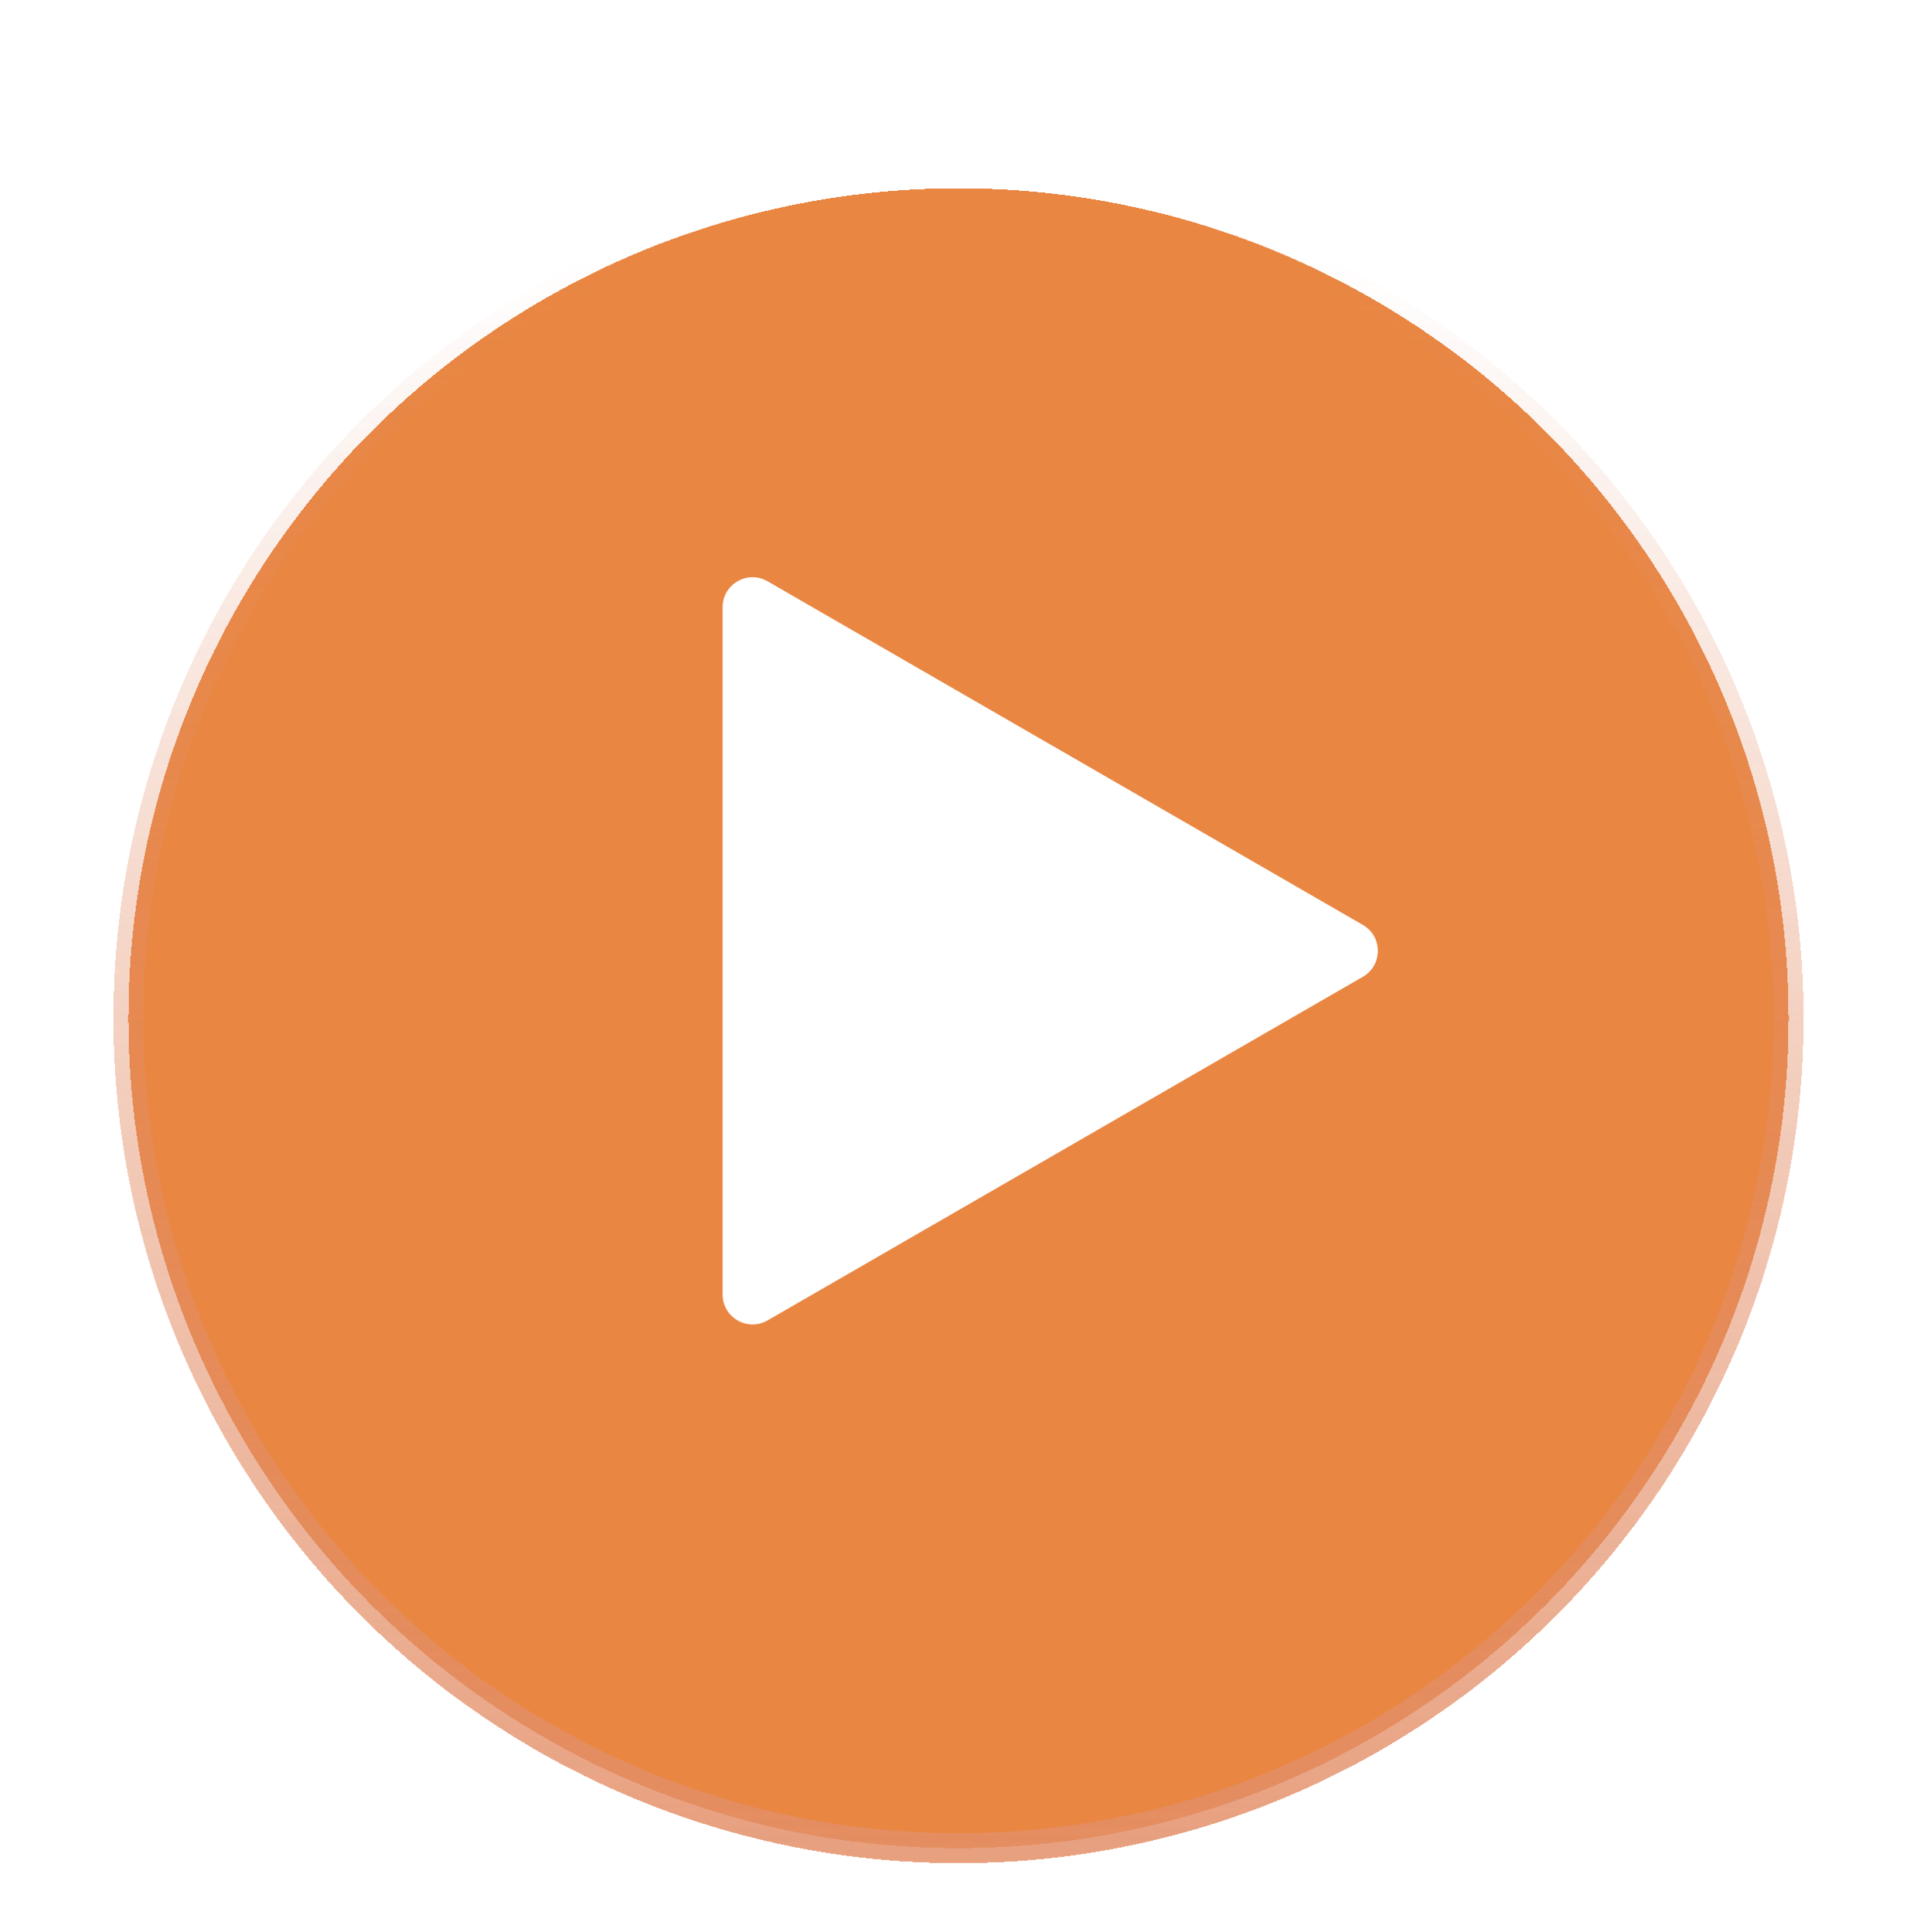
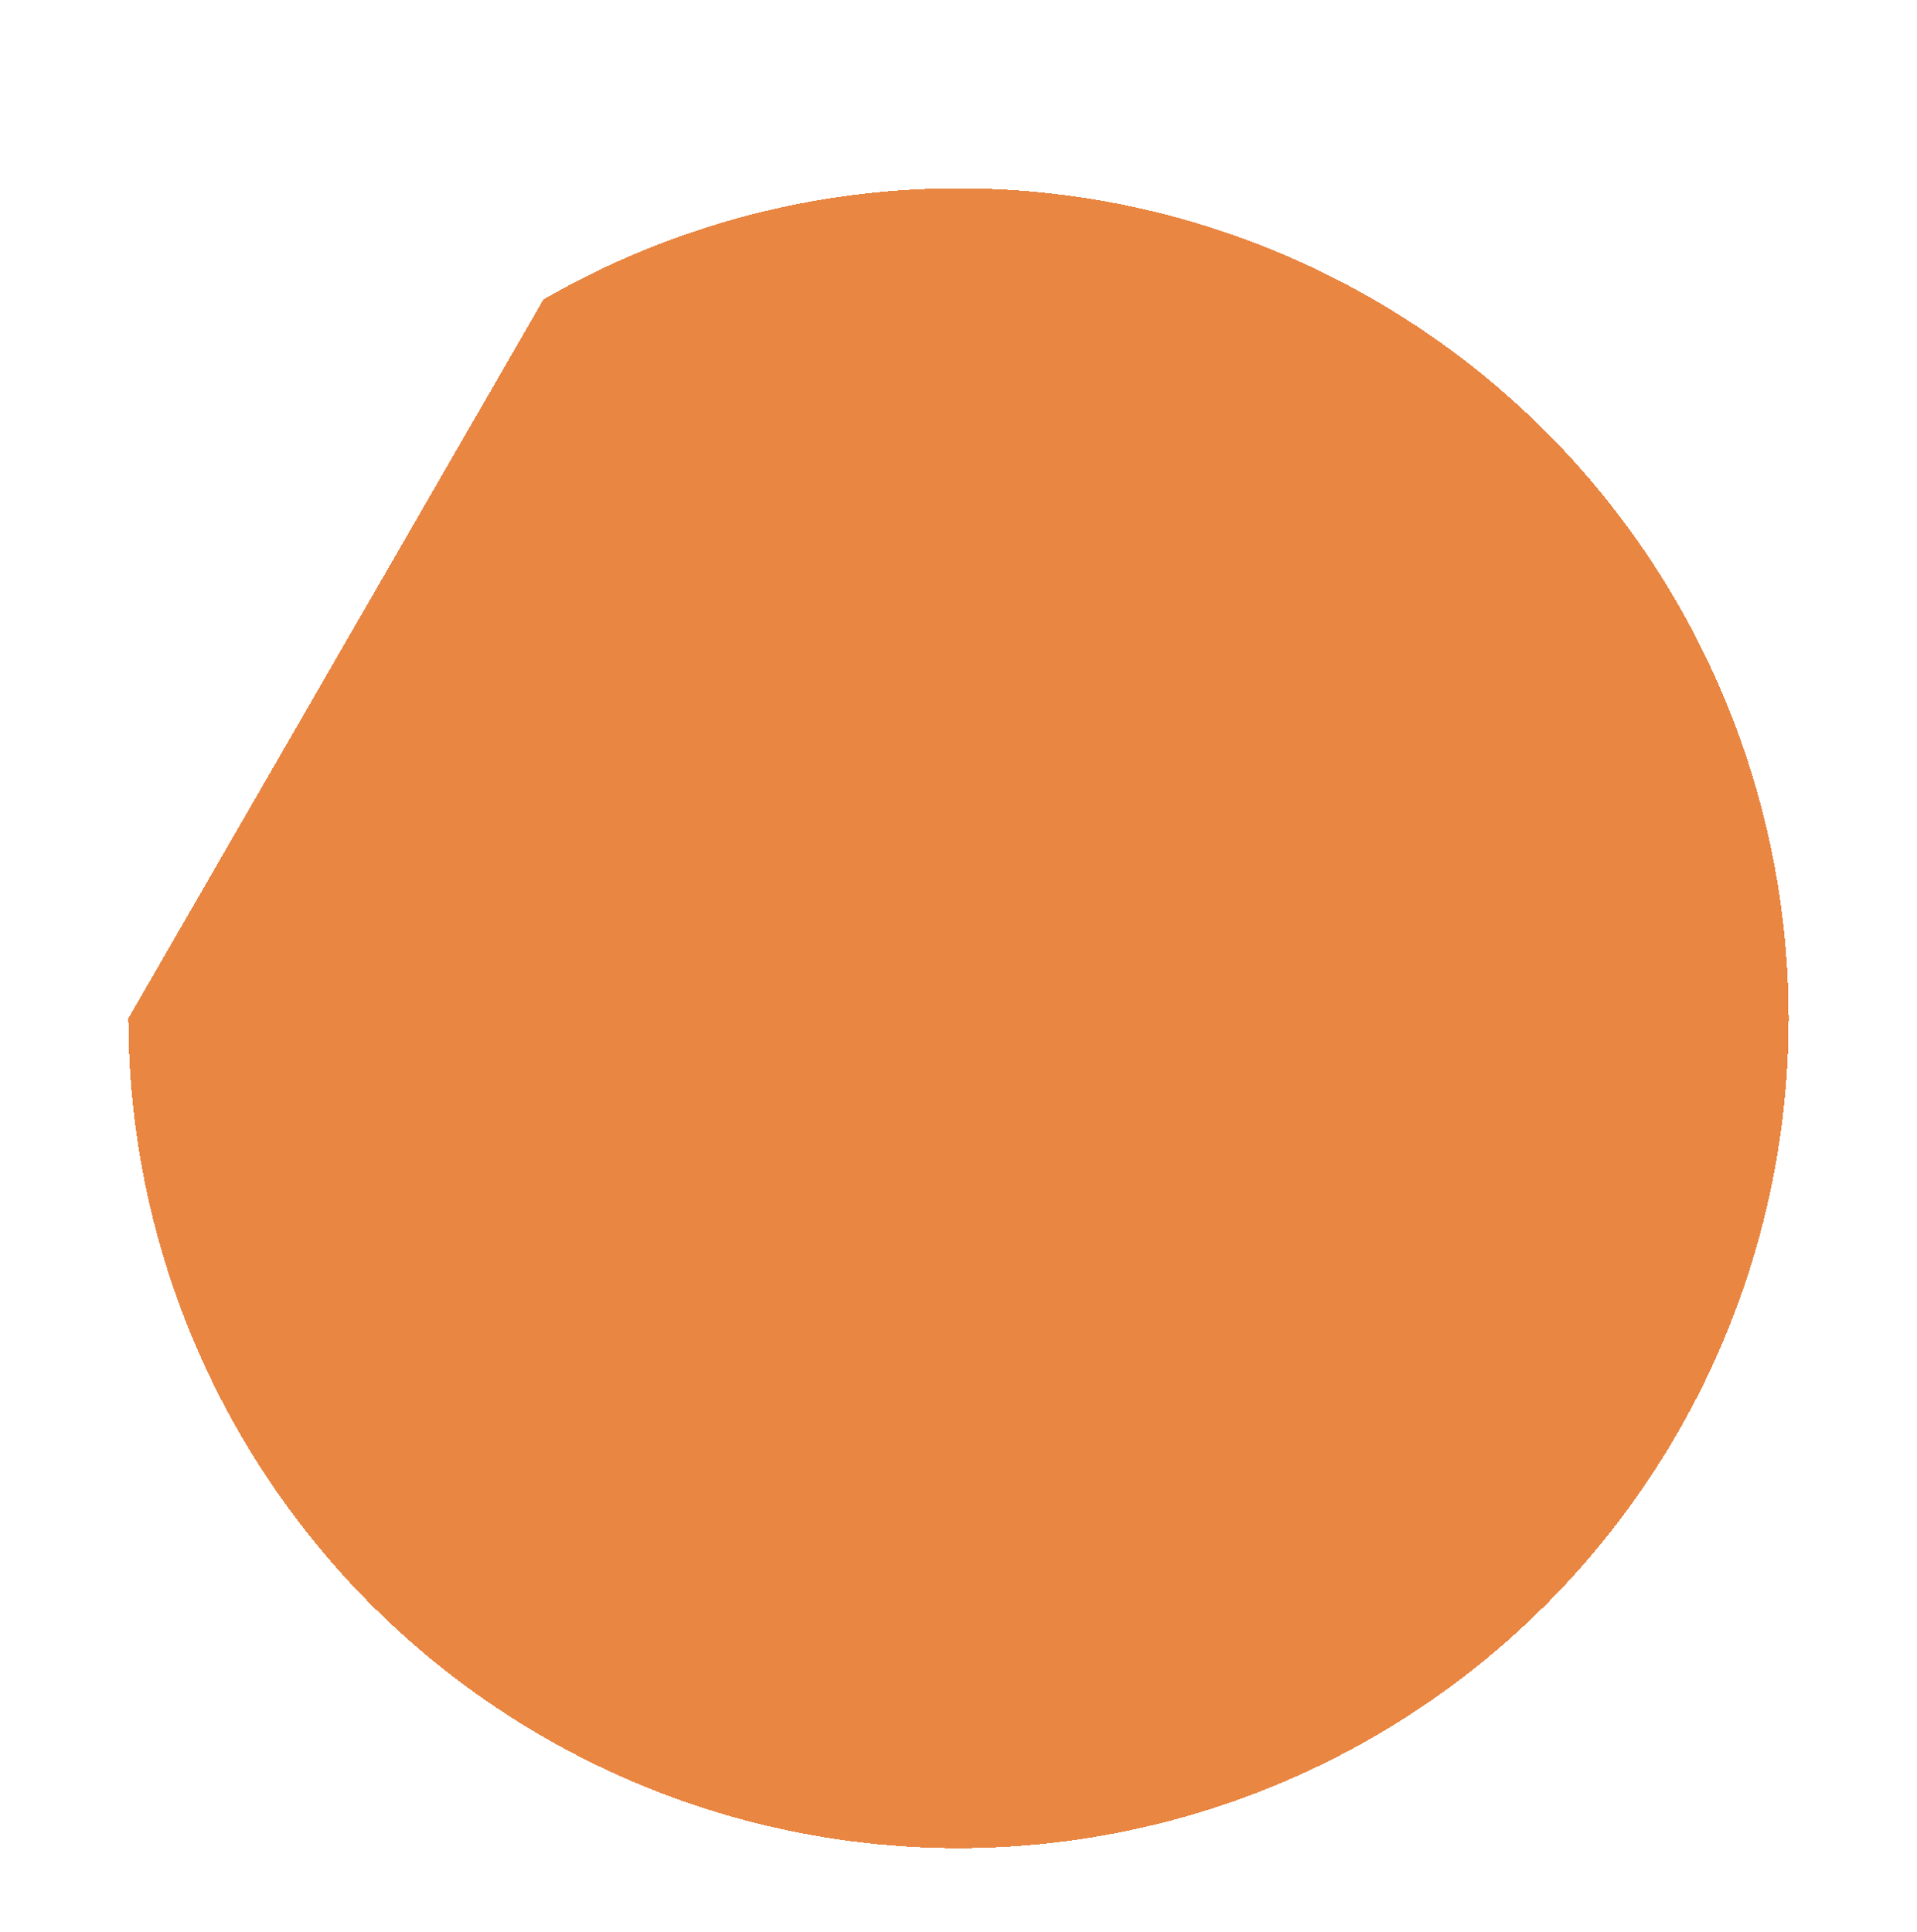
<svg xmlns="http://www.w3.org/2000/svg" width="128" height="129" viewBox="0 0 128 129" fill="none">
  <g id="Group 141">
    <g id="Icon" opacity="0.89">
      <g id="Polygon 3" filter="url(#filter0_bd_4123_1023)">
-         <path d="M36.287 16C53.436 6.099 74.564 6.099 91.713 16C108.862 25.901 119.426 44.198 119.426 64C119.426 83.802 108.862 102.099 91.713 112C74.564 121.901 53.436 121.901 36.287 112C19.138 102.099 8.574 83.802 8.574 64C8.574 44.198 19.138 25.901 36.287 16Z" fill="#E6772B" shape-rendering="crispEdges" />
-         <path d="M36.287 16C53.436 6.099 74.564 6.099 91.713 16C108.862 25.901 119.426 44.198 119.426 64C119.426 83.802 108.862 102.099 91.713 112C74.564 121.901 53.436 121.901 36.287 112C19.138 102.099 8.574 83.802 8.574 64C8.574 44.198 19.138 25.901 36.287 16Z" stroke="url(#paint0_linear_4123_1023)" stroke-width="2" shape-rendering="crispEdges" />
+         <path d="M36.287 16C53.436 6.099 74.564 6.099 91.713 16C108.862 25.901 119.426 44.198 119.426 64C119.426 83.802 108.862 102.099 91.713 112C74.564 121.901 53.436 121.901 36.287 112C19.138 102.099 8.574 83.802 8.574 64Z" fill="#E6772B" shape-rendering="crispEdges" />
      </g>
    </g>
-     <path id="Polygon 6" d="M90.999 61.768C92.333 62.538 92.333 64.462 90.999 65.232L51.249 88.182C49.916 88.951 48.249 87.989 48.249 86.45L48.249 40.55C48.249 39.011 49.916 38.048 51.249 38.818L90.999 61.768Z" fill="white" />
  </g>
  <defs>
    <filter id="filter0_bd_4123_1023" x="-95.426" y="-95.426" width="318.851" height="318.851" filterUnits="userSpaceOnUse" color-interpolation-filters="sRGB">
      <feFlood flood-opacity="0" result="BackgroundImageFix" />
      <feGaussianBlur in="BackgroundImageFix" stdDeviation="51.5" />
      <feComposite in2="SourceAlpha" operator="in" result="effect1_backgroundBlur_4123_1023" />
      <feColorMatrix in="SourceAlpha" type="matrix" values="0 0 0 0 0 0 0 0 0 0 0 0 0 0 0 0 0 0 127 0" result="hardAlpha" />
      <feOffset dy="4" />
      <feGaussianBlur stdDeviation="2" />
      <feComposite in2="hardAlpha" operator="out" />
      <feColorMatrix type="matrix" values="0 0 0 0 0 0 0 0 0 0 0 0 0 0 0 0 0 0 0.25 0" />
      <feBlend mode="normal" in2="effect1_backgroundBlur_4123_1023" result="effect2_dropShadow_4123_1023" />
      <feBlend mode="normal" in="SourceGraphic" in2="effect2_dropShadow_4123_1023" result="shape" />
    </filter>
    <linearGradient id="paint0_linear_4123_1023" x1="64" y1="139" x2="64" y2="13" gradientUnits="userSpaceOnUse">
      <stop stop-color="#E08155" />
      <stop offset="1" stop-color="#E08155" stop-opacity="0" />
    </linearGradient>
  </defs>
</svg>